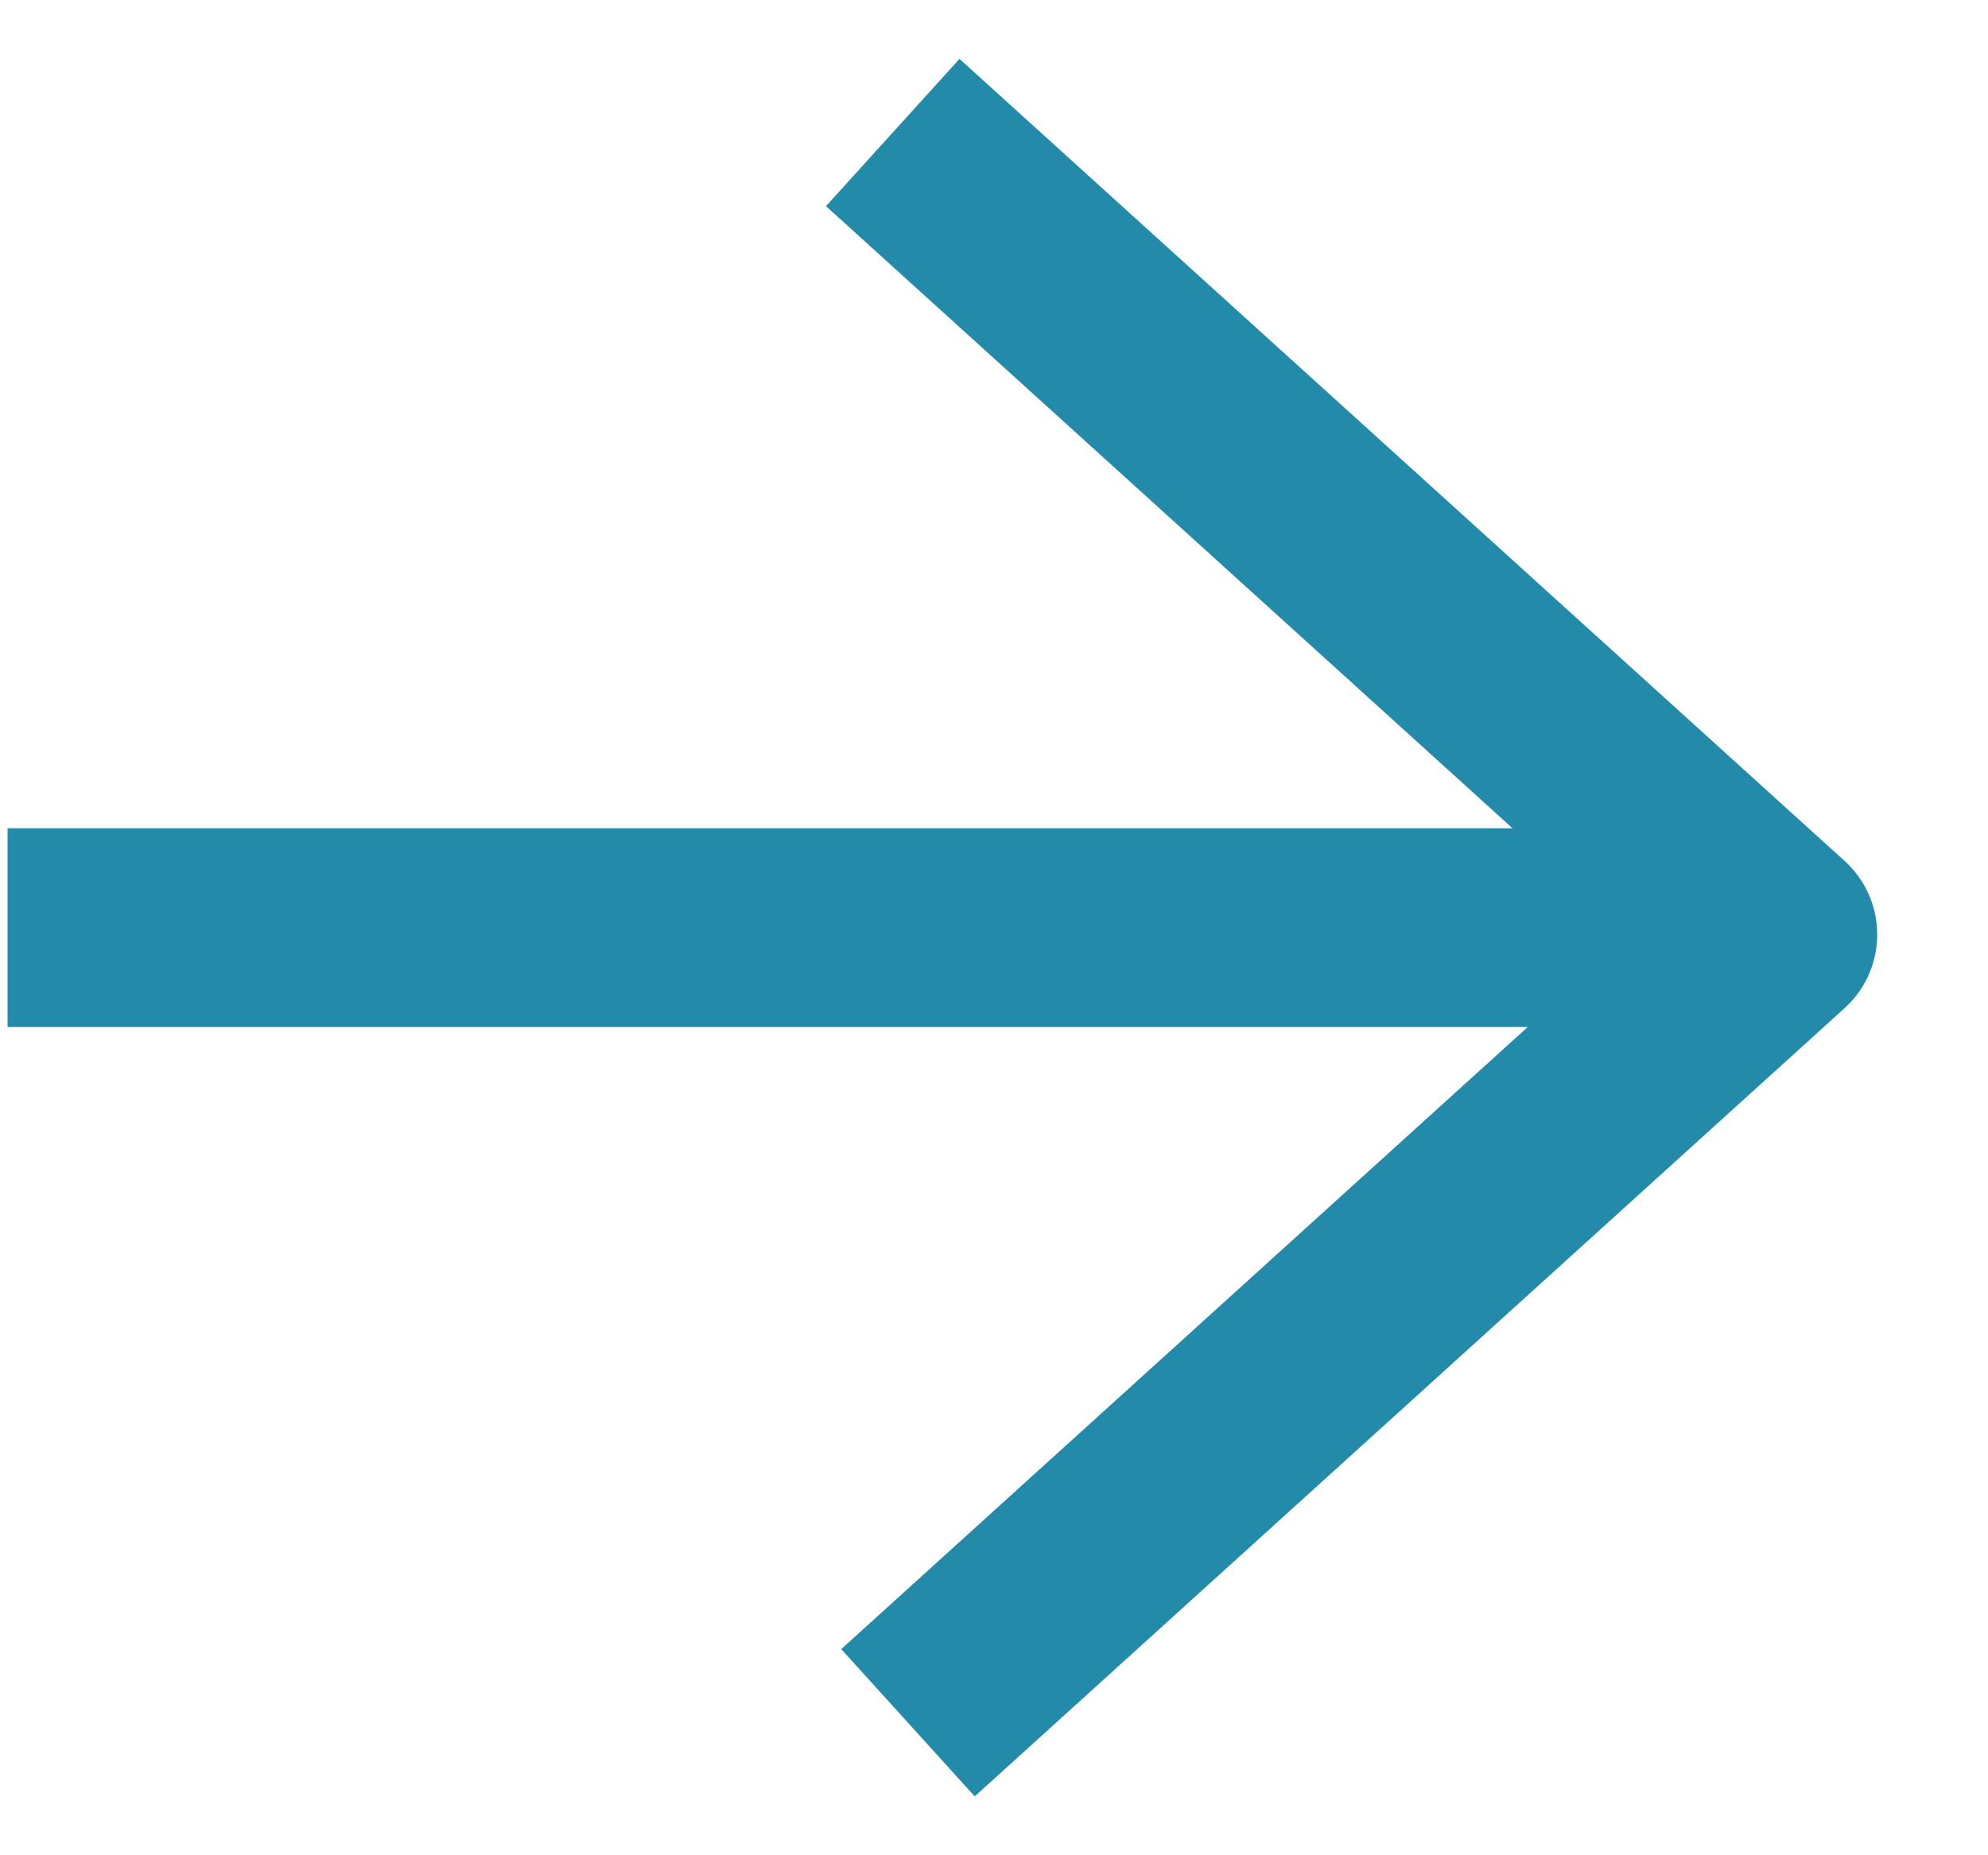
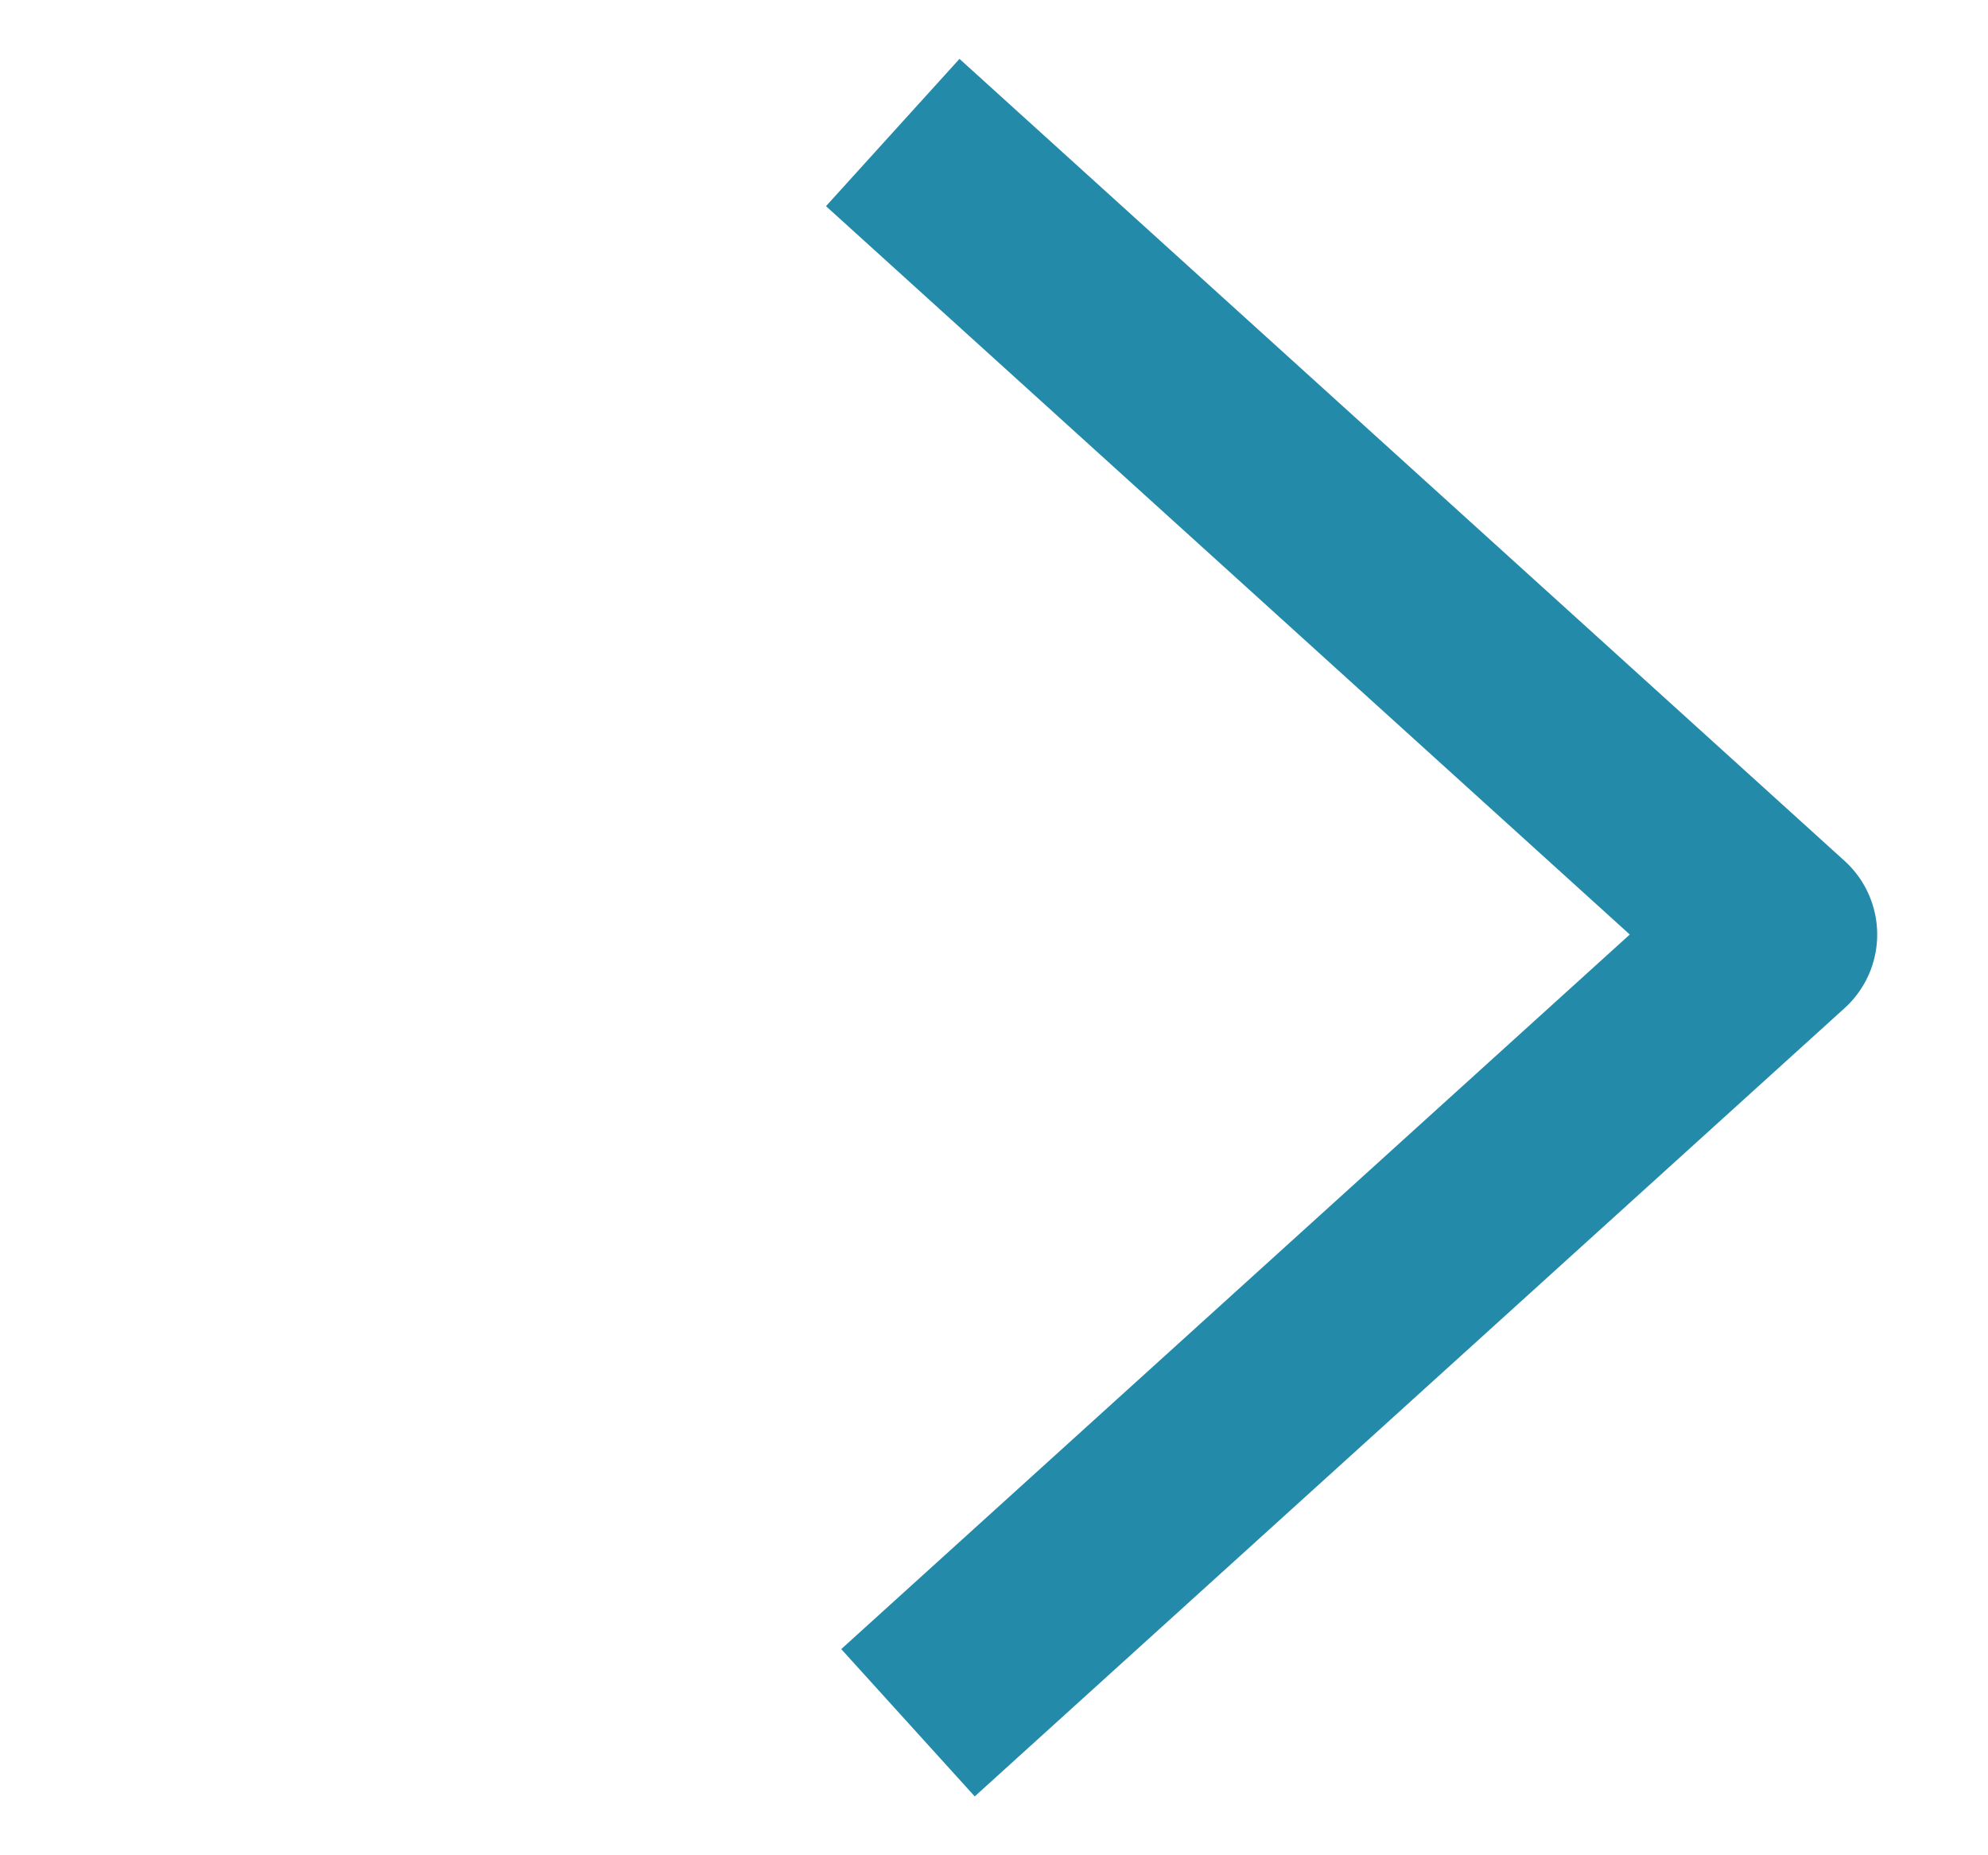
<svg xmlns="http://www.w3.org/2000/svg" fill="none" height="14" viewBox="0 0 15 14" width="15">
  <g stroke="#238aaa" stroke-linejoin="round" stroke-width="1.5">
    <path d="m6.851 13 6.563-5.948-6.678-6.052" />
-     <path d="m12.459 7h-12.402" />
  </g>
</svg>